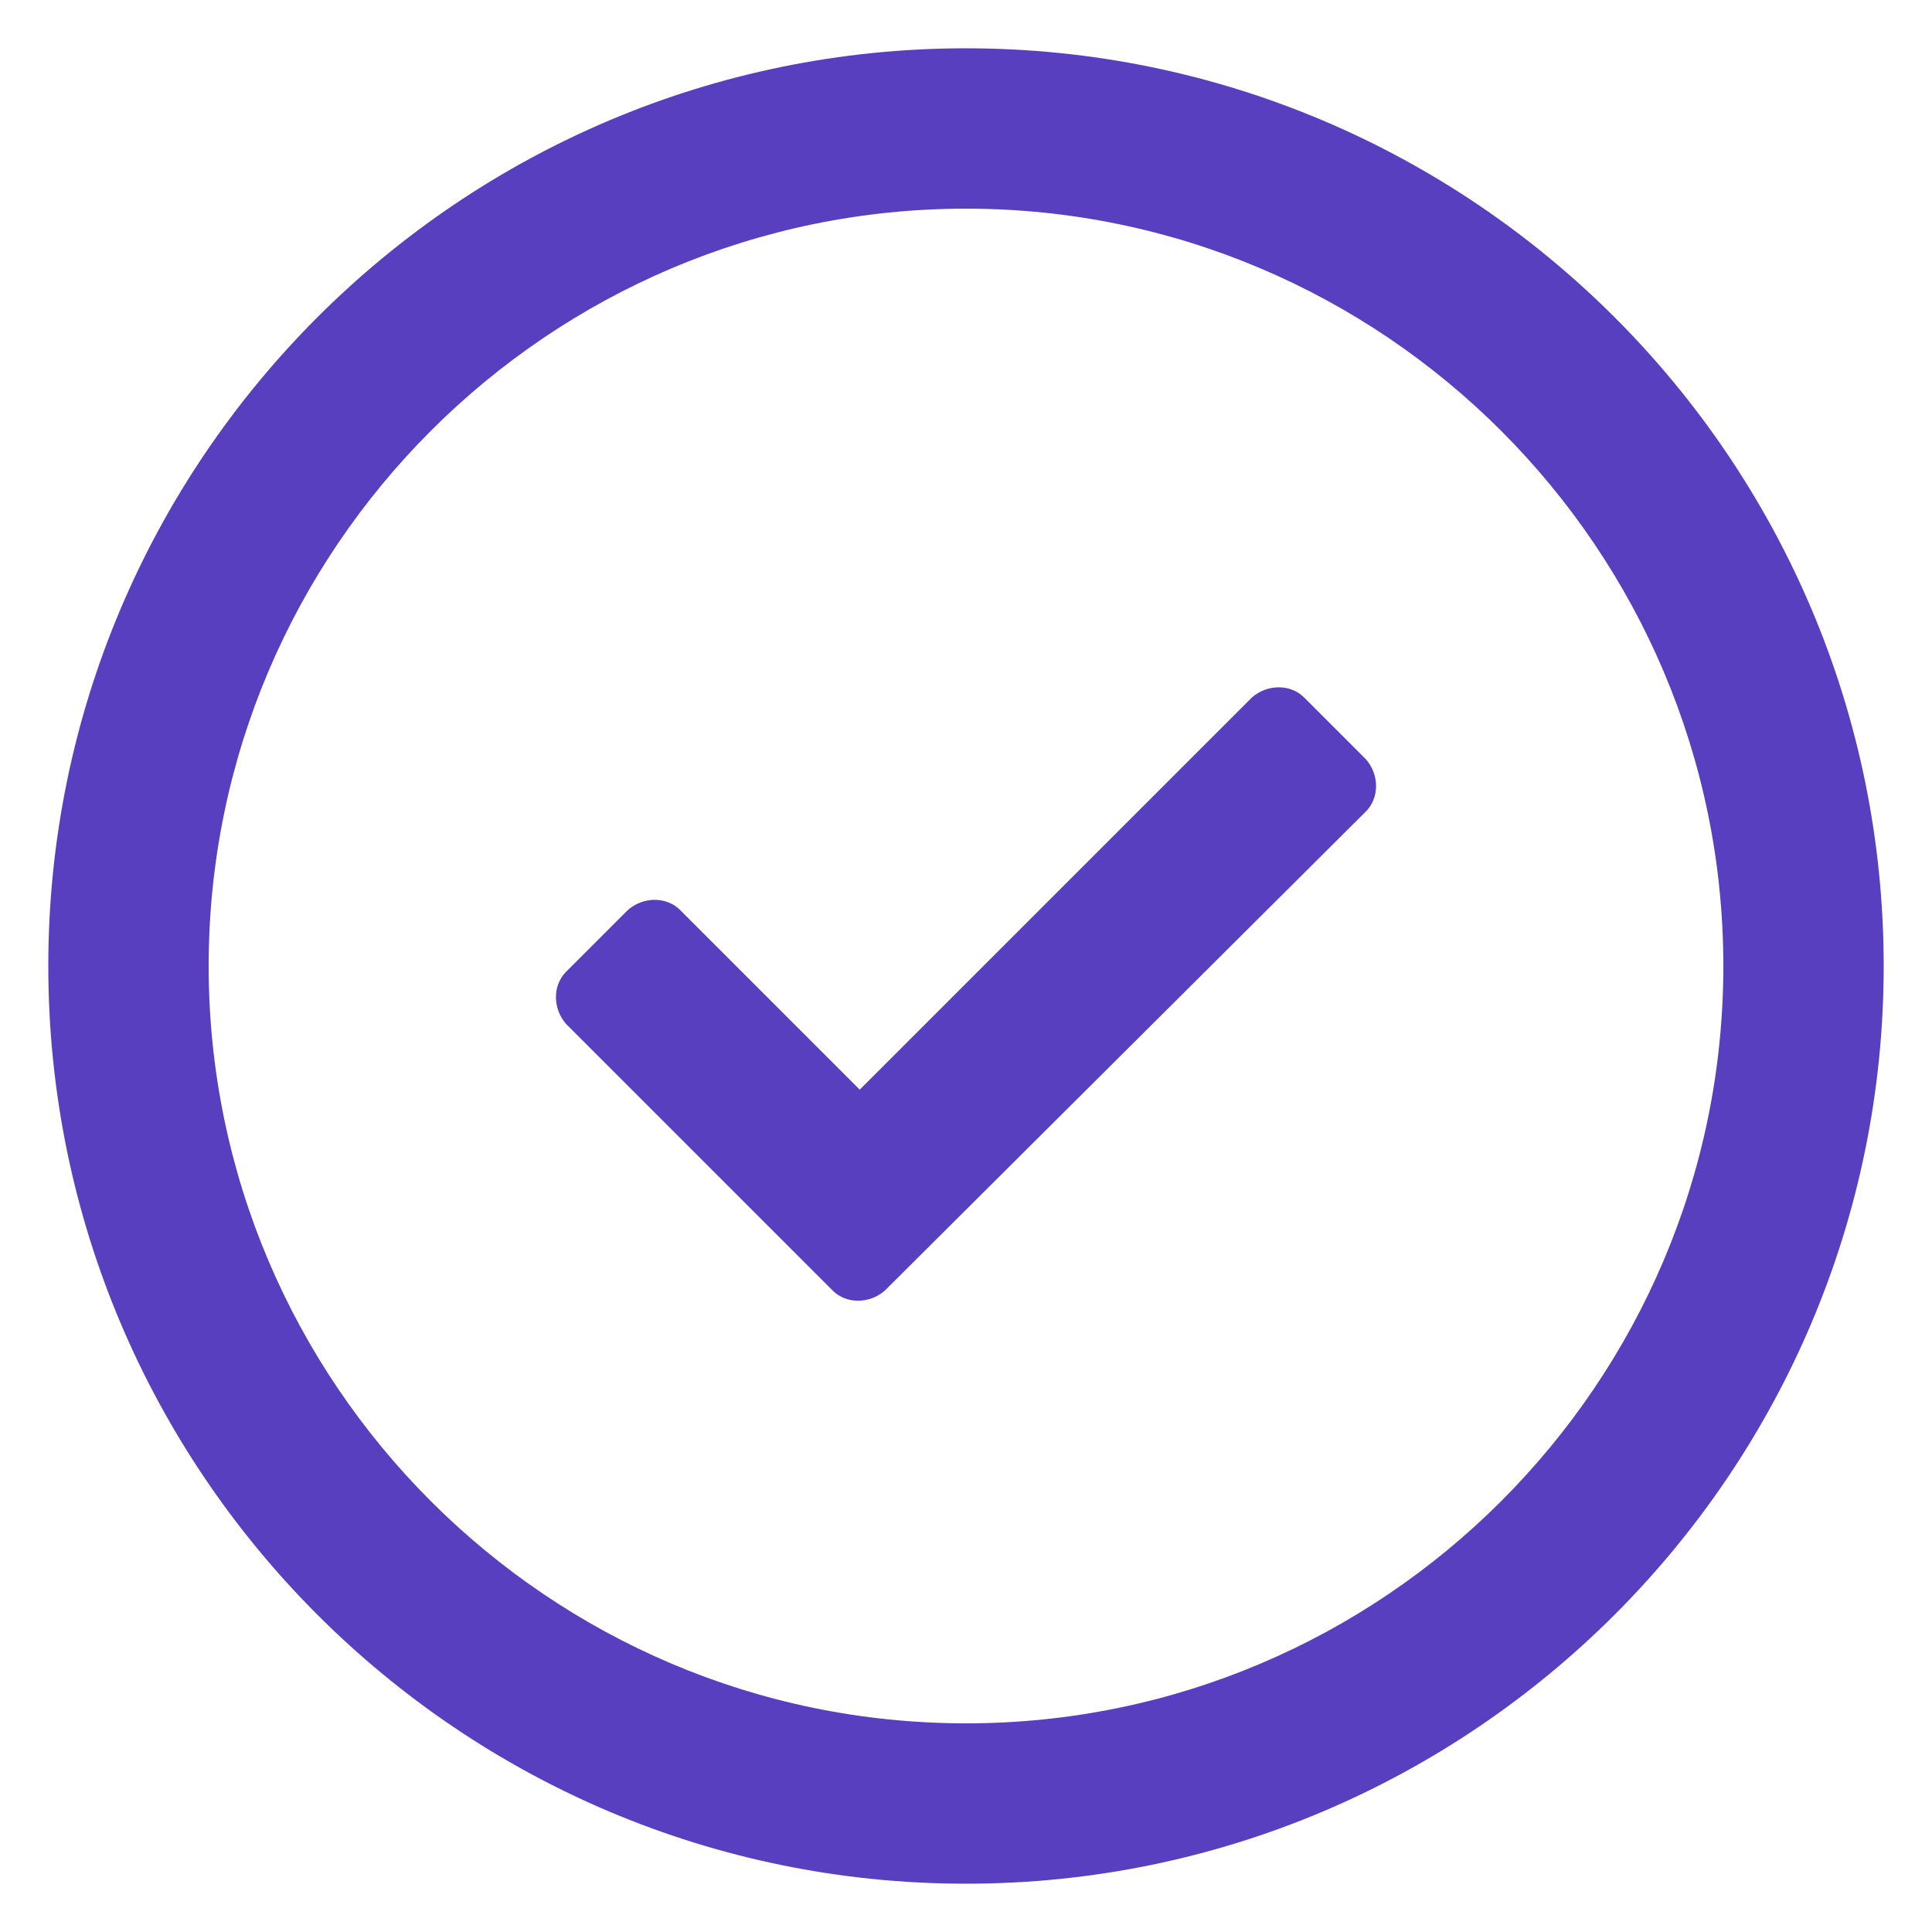
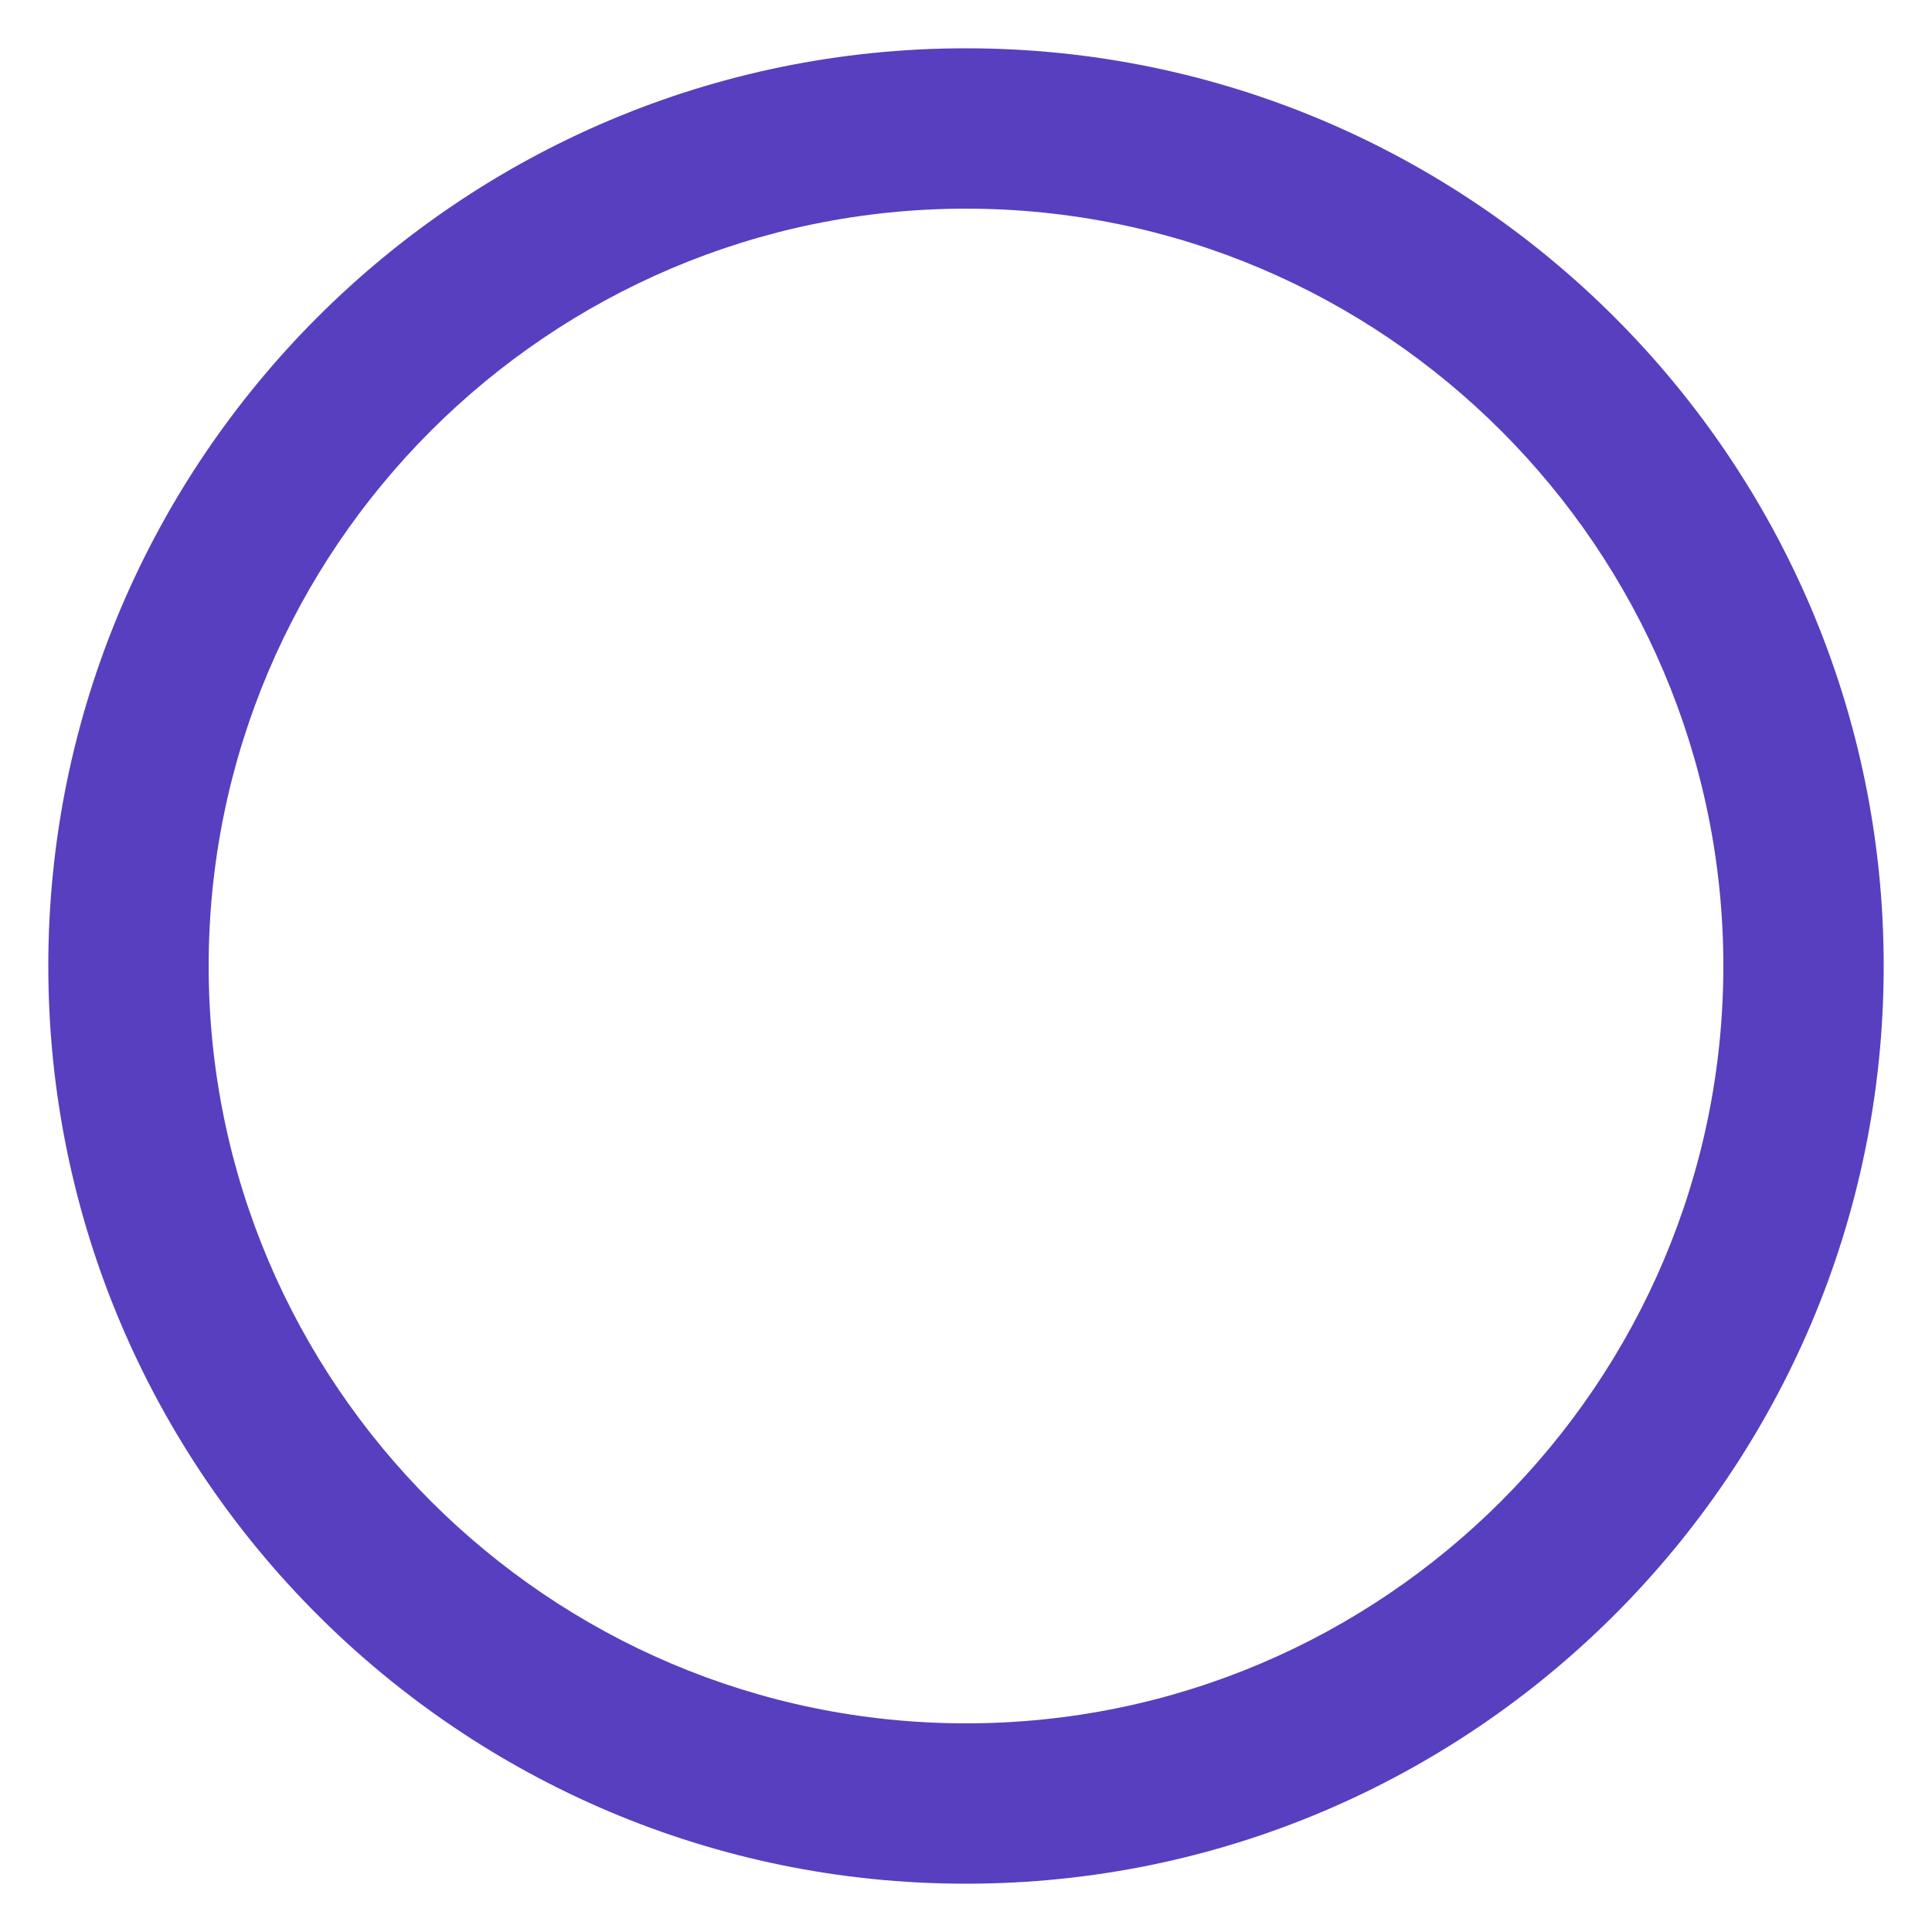
<svg xmlns="http://www.w3.org/2000/svg" width="100" height="100" viewBox="0 0 100 100" fill="none">
  <path d="M50 2.5C23.8 2.5 2.5 23.8 2.5 50C2.5 76.2 23.8 97.5 50 97.5C76.2 97.5 97.5 76.2 97.5 50C97.5 23.8 76.2 2.5 50 2.5ZM50 89.2C28.4 89.2 10.8 71.6 10.8 50C10.8 28.4 28.4 10.8 50 10.8C71.6 10.8 89.2 28.4 89.2 50C89.2 71.6 71.6 89.2 50 89.2Z" fill="#583FBF" />
-   <path d="M67.5 36.1C66.8 35.4 65.6 35.4 64.8 36.1L44.5 56.4L35.2 47.1C34.5 46.4 33.3 46.4 32.5 47.1L29.3 50.3C28.6 51 28.6 52.2 29.3 53L43.1 66.8C43.8 67.5 45 67.5 45.8 66.8L70.7 42C71.4 41.3 71.4 40.1 70.7 39.3L67.5 36.1Z" fill="#583FBF" />
</svg>